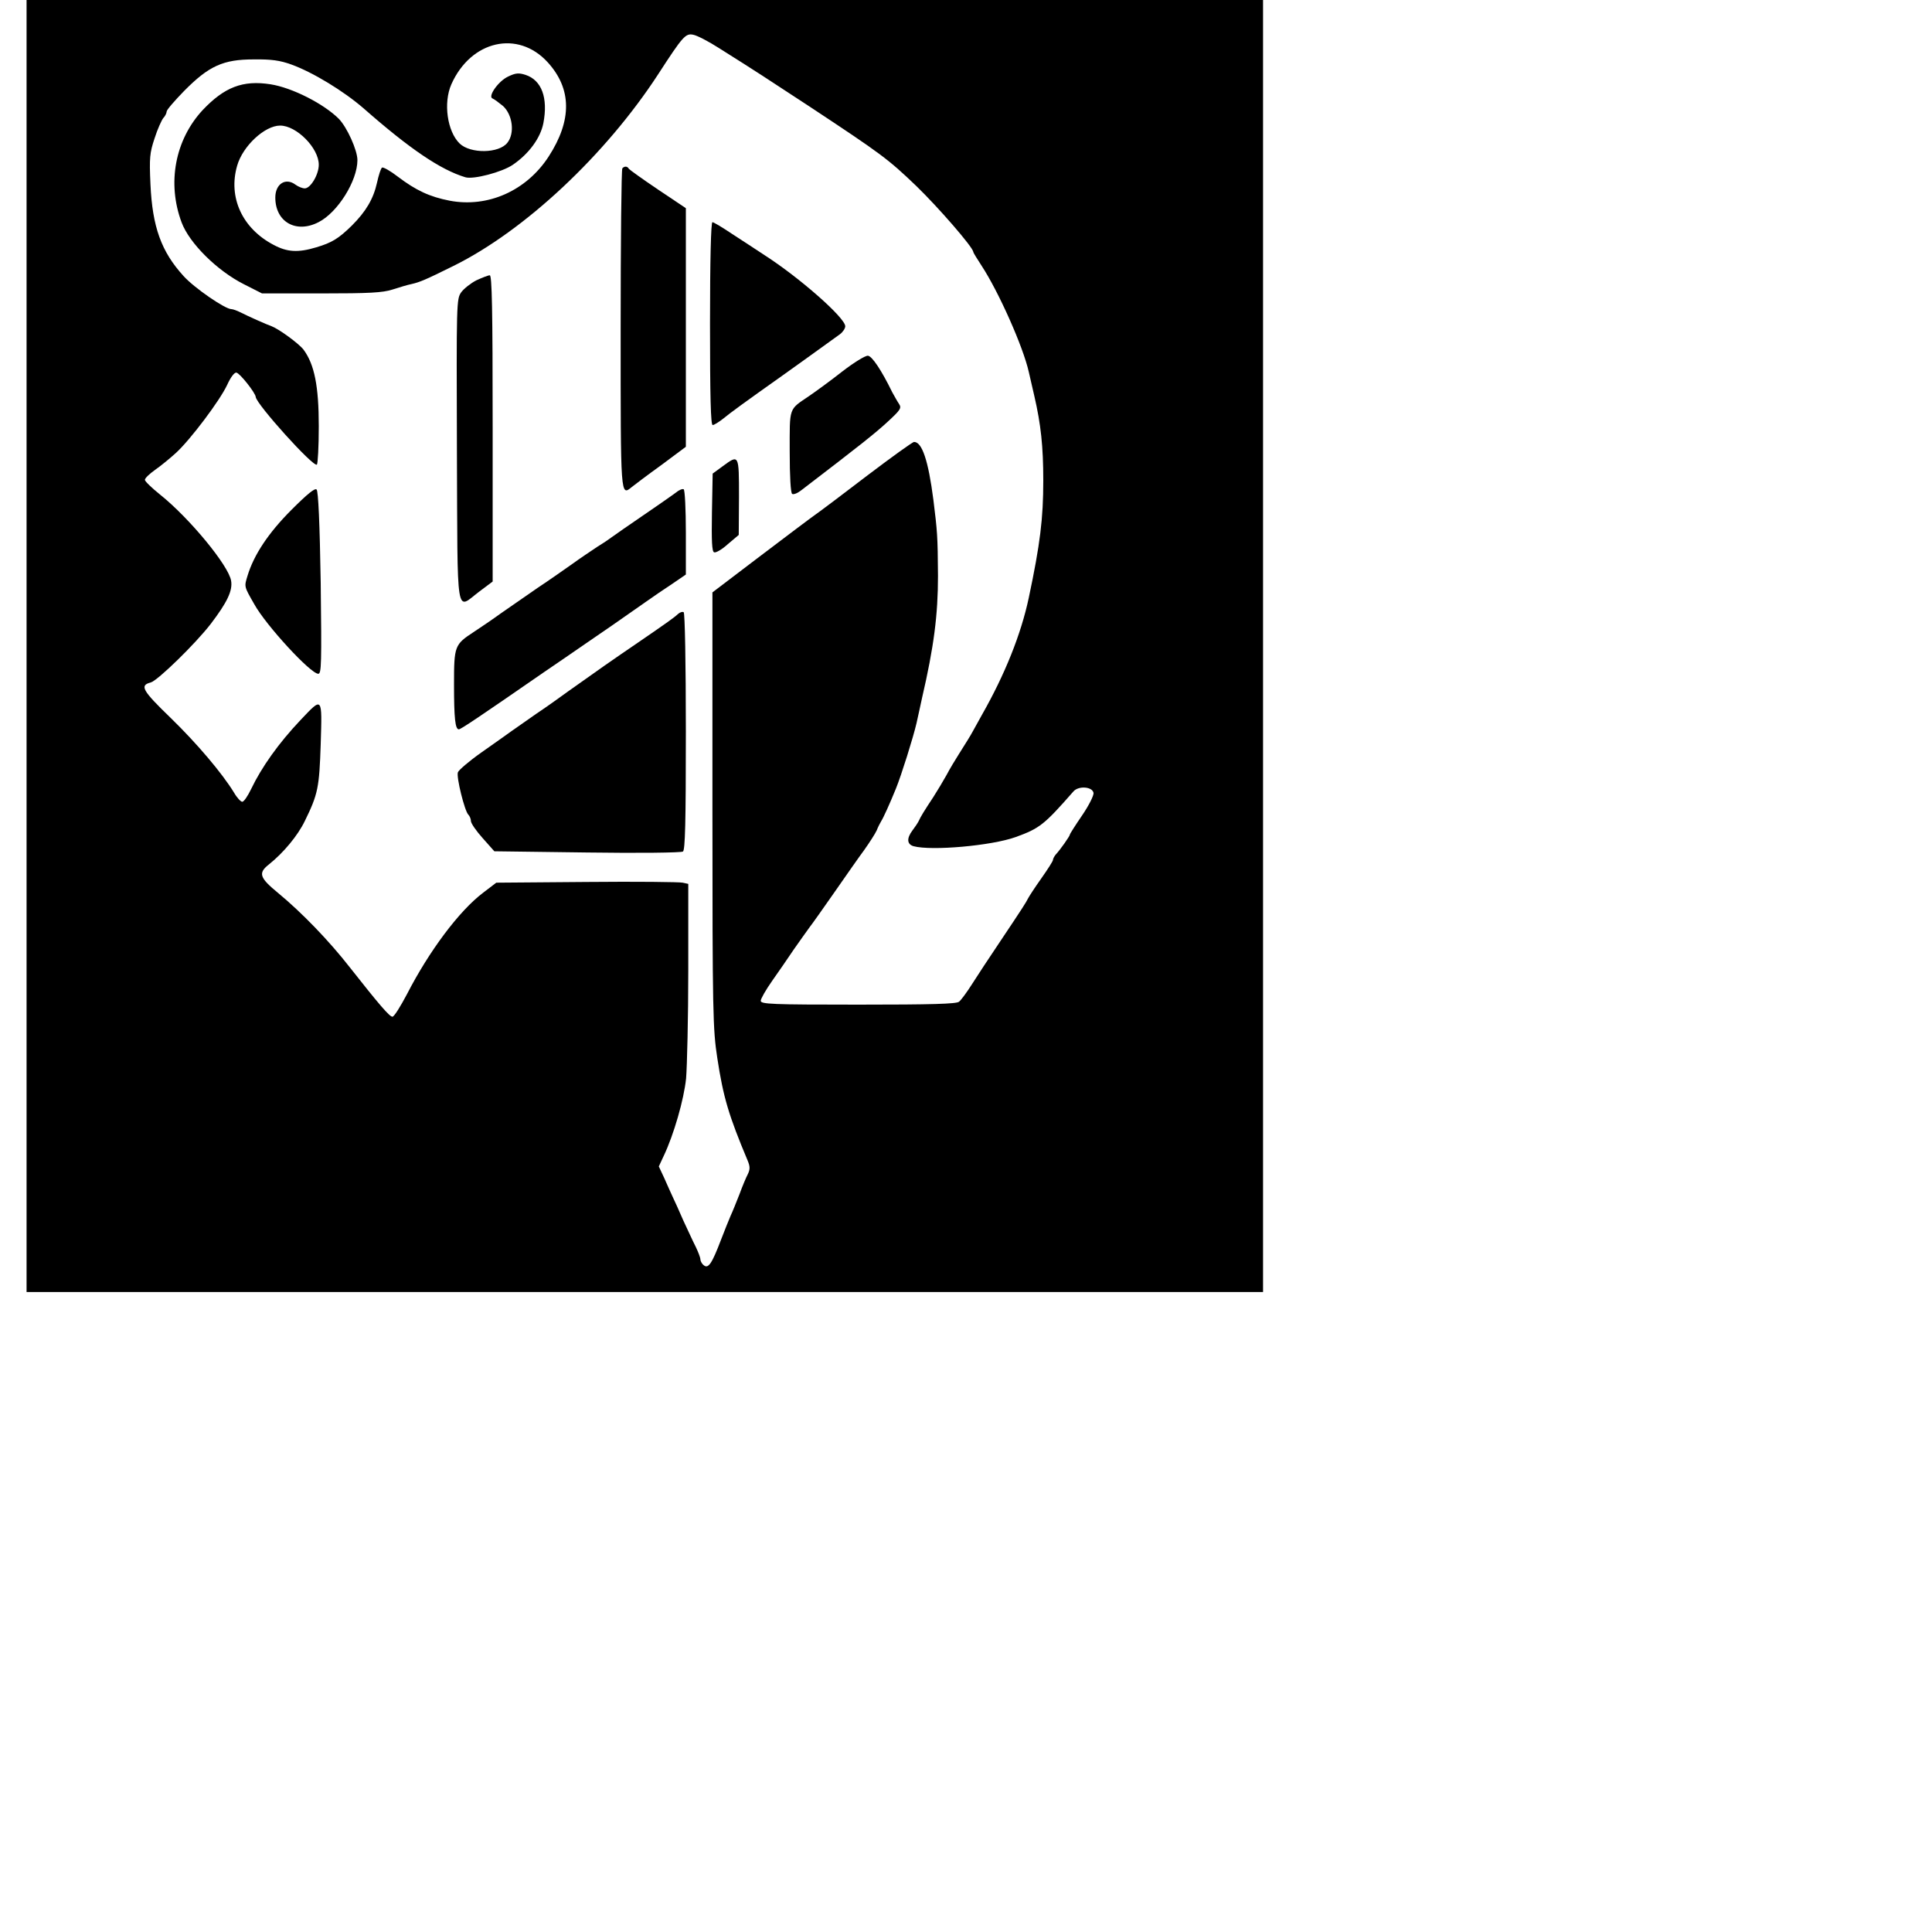
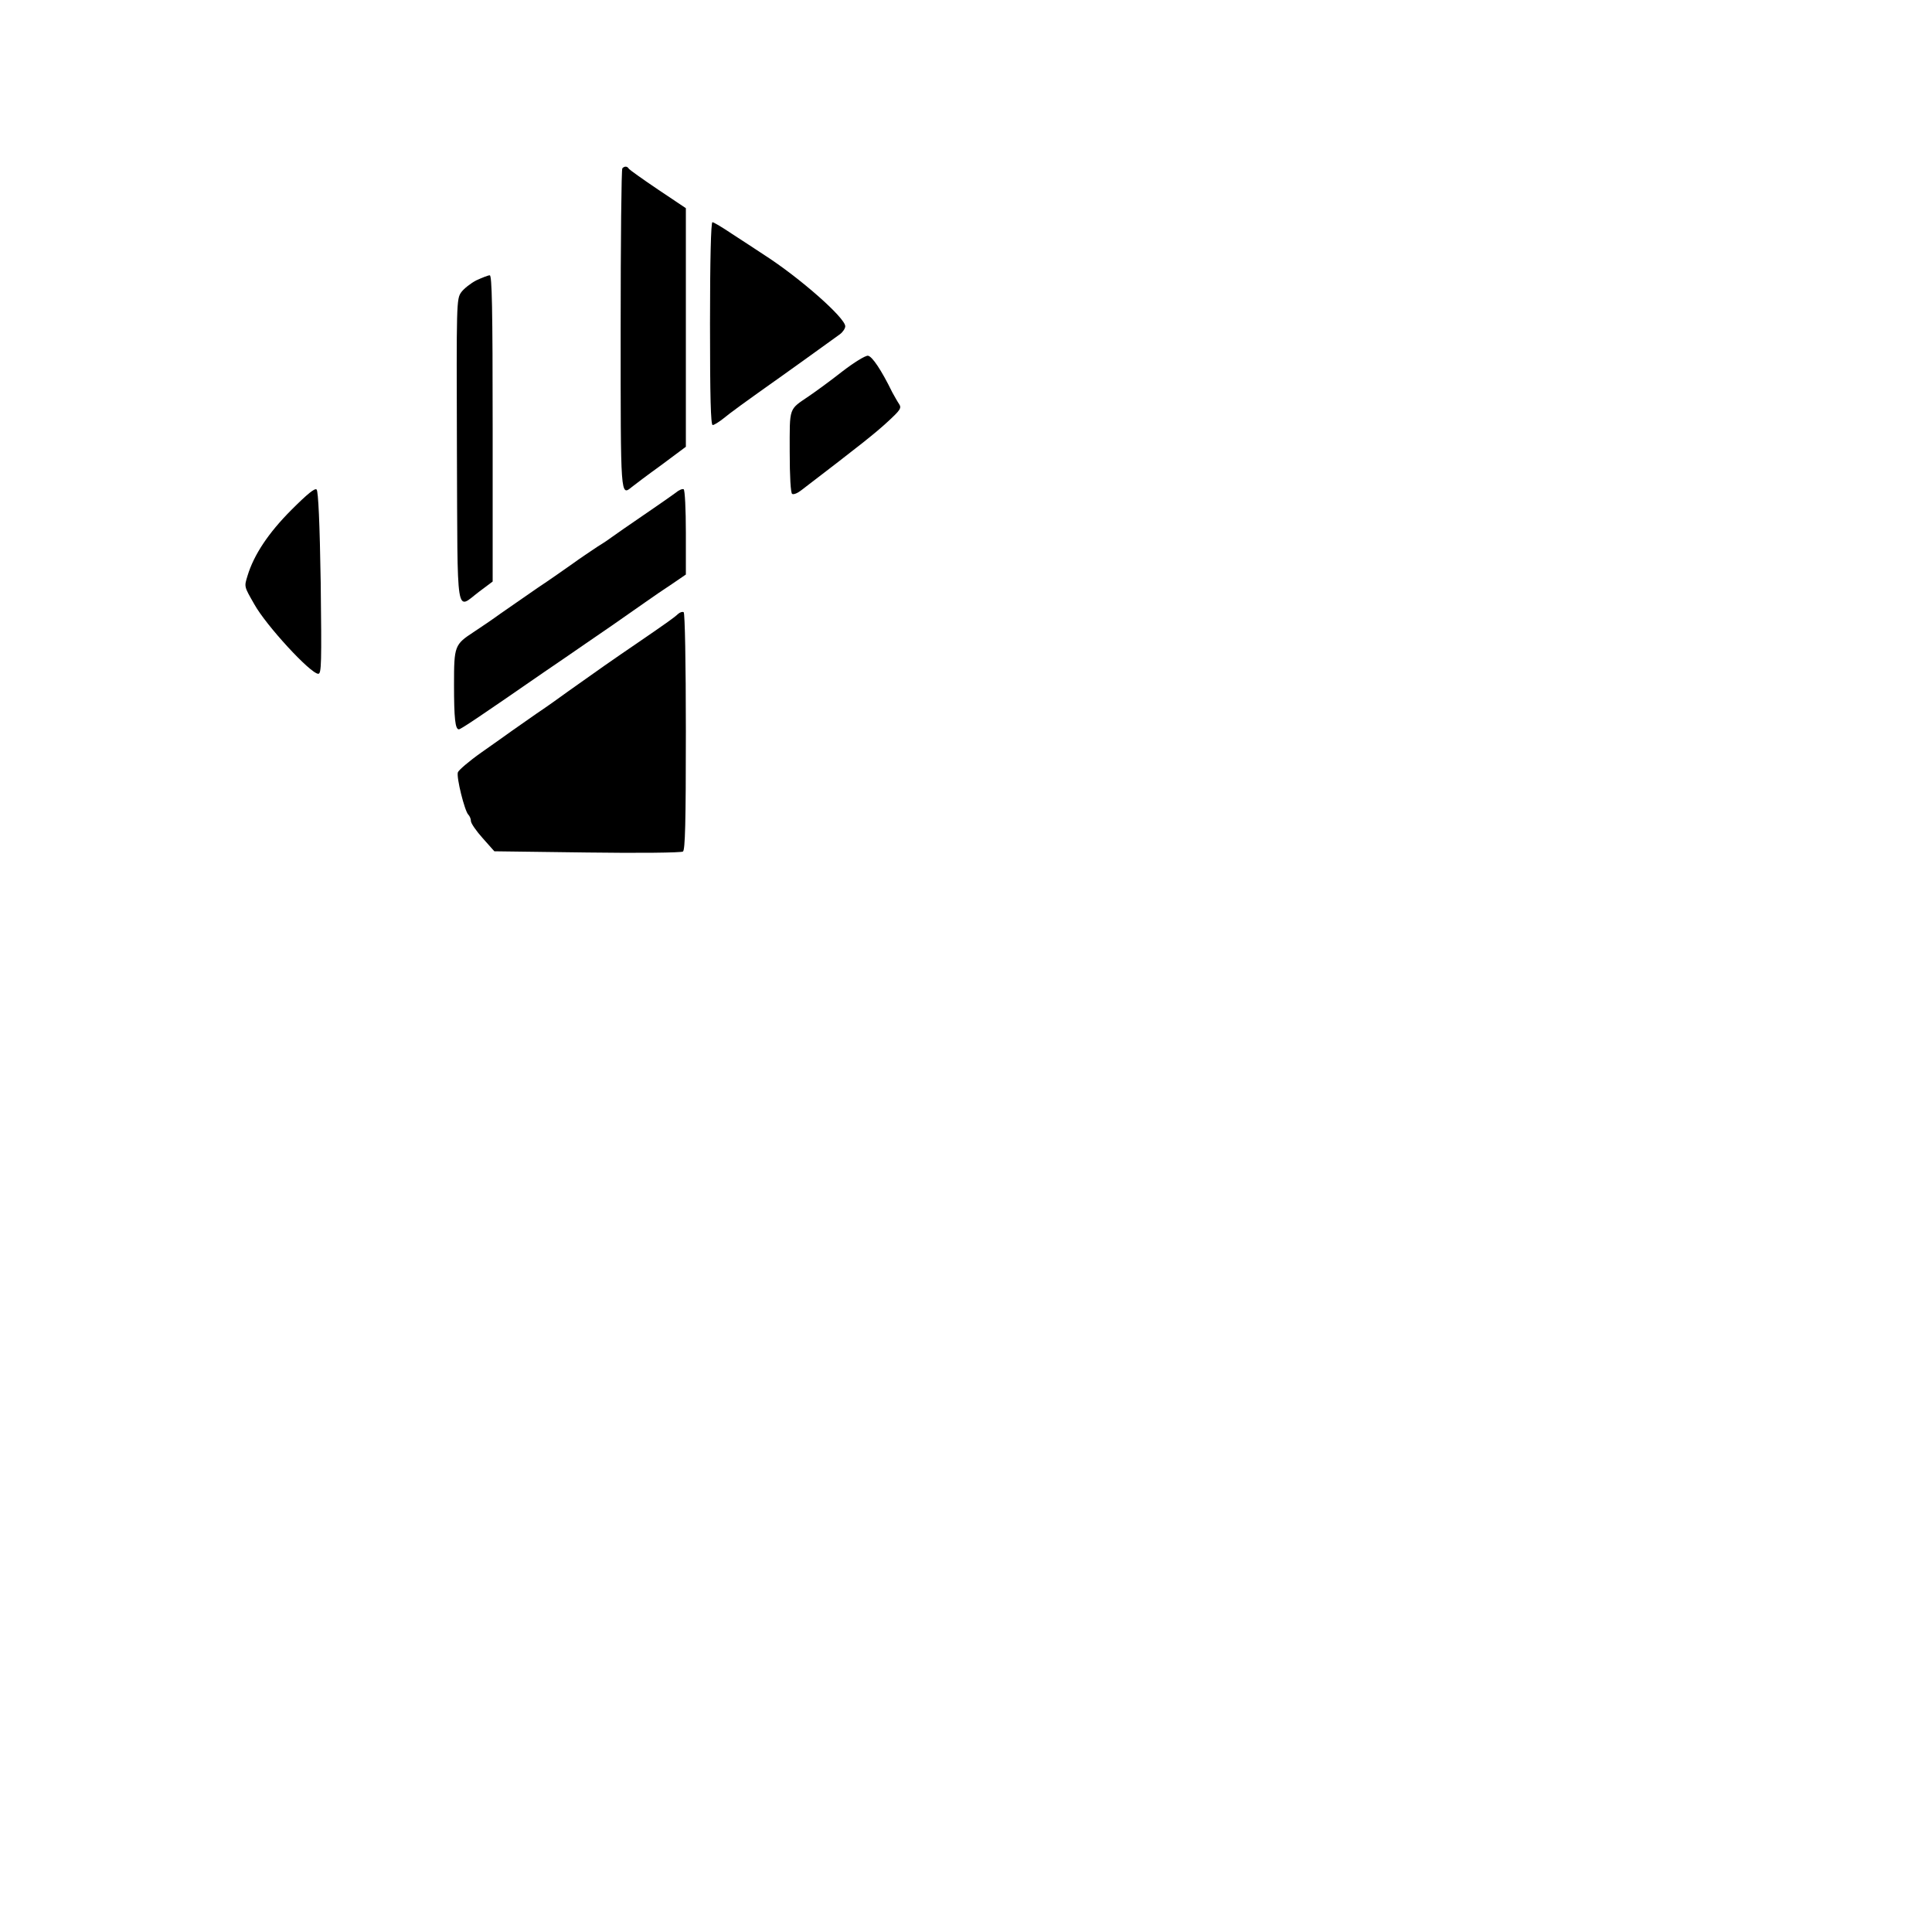
<svg xmlns="http://www.w3.org/2000/svg" version="1.1" width="800" height="800">
  <g transform="translate(0,535) scale(0.1,-0.1)" fill="#000000" stroke="none">
-     <path d="M110 2675 l0 -2675 2560 0 2560 0 0 2675 0 2675 -2560 0 -2560 0 0 -2675z m2867 2476 c159 -100 192 -122 378 -244 295 -195 322 -215 439 -327 92 -89 236 -255 236 -273 0 -3 16 -29 35 -58 70 -107 171 -333 195 -439 4 -19 15 -64 23 -100 27 -117 37 -208 37 -350 0 -157 -13 -263 -60 -485 -32 -151 -99 -318 -194 -485 -14 -25 -30 -54 -36 -65 -13 -24 -27 -46 -61 -100 -14 -22 -37 -60 -50 -85 -14 -25 -38 -65 -54 -90 -39 -59 -53 -82 -61 -100 -4 -8 -16 -26 -26 -39 -24 -32 -23 -57 5 -65 75 -20 323 2 423 38 99 36 118 51 239 189 21 24 78 20 83 -6 2 -10 -19 -52 -47 -93 -28 -41 -51 -77 -51 -80 0 -6 -40 -63 -58 -82 -6 -7 -12 -18 -12 -23 0 -5 -22 -39 -48 -76 -27 -38 -51 -75 -55 -83 -9 -18 -21 -37 -118 -182 -42 -62 -93 -140 -114 -173 -21 -33 -45 -66 -54 -73 -11 -9 -110 -12 -418 -12 -358 0 -403 2 -403 16 0 8 21 45 47 82 26 37 67 96 91 132 25 36 54 76 64 90 11 14 57 79 103 145 46 66 101 145 124 176 22 31 45 67 51 80 5 13 14 31 19 39 9 14 35 71 61 135 23 57 71 210 85 270 7 33 18 80 23 105 49 211 66 344 66 505 -1 167 -3 185 -19 315 -21 163 -47 240 -80 240 -6 0 -92 -62 -191 -137 -98 -75 -195 -148 -215 -162 -20 -14 -125 -93 -233 -175 l-196 -149 0 -901 c0 -841 2 -909 20 -1026 25 -165 48 -240 126 -426 10 -24 10 -36 1 -55 -7 -13 -23 -51 -35 -84 -13 -33 -29 -73 -37 -90 -7 -16 -25 -61 -40 -100 -37 -97 -52 -120 -71 -104 -8 6 -14 18 -14 25 0 7 -9 30 -19 51 -11 21 -33 70 -51 108 -17 39 -37 84 -45 100 -8 17 -23 51 -35 78 l-22 47 20 43 c42 88 84 234 93 322 4 50 9 251 9 447 l0 358 -23 5 c-12 3 -191 5 -397 3 l-375 -3 -55 -42 c-99 -75 -223 -241 -315 -420 -27 -51 -53 -93 -60 -93 -12 0 -55 50 -177 205 -85 109 -198 226 -296 307 -78 64 -84 83 -38 119 60 48 119 119 148 179 55 112 60 139 66 319 6 200 8 196 -84 99 -90 -95 -161 -195 -204 -285 -14 -29 -30 -53 -37 -53 -6 0 -22 17 -34 38 -49 80 -152 202 -262 309 -118 114 -130 135 -83 147 28 7 186 161 249 243 67 88 91 137 84 178 -10 63 -173 260 -293 356 -35 28 -64 56 -64 62 0 7 19 25 43 42 23 16 62 48 86 70 59 54 182 217 212 282 14 31 30 52 38 50 14 -2 79 -84 80 -101 3 -30 237 -290 253 -280 4 3 8 74 8 159 0 166 -18 256 -63 317 -19 25 -101 85 -132 97 -18 6 -99 42 -128 57 -16 8 -33 14 -39 14 -26 0 -154 88 -198 137 -92 101 -129 203 -137 380 -5 110 -3 130 17 190 12 38 29 75 36 84 8 8 14 21 14 27 0 7 33 45 73 86 102 103 161 130 287 130 73 1 109 -4 156 -21 89 -32 217 -110 300 -182 190 -167 318 -254 421 -285 33 -10 152 21 197 52 67 46 114 111 126 172 20 105 -7 178 -74 200 -28 9 -41 8 -72 -7 -41 -19 -86 -84 -64 -91 7 -3 26 -17 43 -31 40 -37 49 -113 18 -152 -35 -45 -154 -46 -198 -3 -51 50 -68 168 -34 245 81 182 276 226 399 91 100 -110 101 -240 4 -390 -92 -142 -252 -213 -410 -183 -83 16 -140 43 -214 99 -31 24 -61 41 -66 38 -5 -3 -14 -31 -21 -63 -15 -67 -46 -119 -104 -177 -55 -54 -83 -71 -147 -90 -76 -23 -121 -20 -177 10 -130 68 -189 197 -151 328 23 81 114 166 178 166 68 0 160 -93 160 -162 0 -41 -34 -98 -58 -98 -10 0 -27 7 -38 15 -41 31 -84 4 -84 -53 0 -101 86 -150 179 -102 79 40 161 171 161 257 0 41 -43 136 -77 171 -62 62 -193 129 -283 143 -115 18 -191 -12 -281 -107 -114 -123 -148 -302 -87 -465 32 -86 147 -200 258 -256 l75 -38 245 0 c200 0 254 3 295 16 28 9 64 20 80 23 34 8 56 17 173 75 295 146 630 460 847 793 103 159 114 171 146 164 16 -3 64 -28 106 -55z" />
    <path d="M2577 4653 c-4 -3 -7 -303 -7 -665 0 -703 -1 -693 47 -654 10 8 64 49 121 90 l102 76 0 494 0 494 -115 77 c-64 43 -118 82 -121 86 -6 11 -18 12 -27 2z" />
    <path d="M2940 4010 c0 -302 3 -420 11 -420 6 0 25 12 43 26 29 24 85 65 246 179 60 43 108 77 238 171 12 9 22 24 22 33 0 35 -190 202 -335 295 -33 22 -93 61 -133 87 -40 27 -77 49 -82 49 -6 0 -10 -155 -10 -420z" />
    <path d="M1972 4189 c-23 -12 -51 -34 -62 -49 -20 -28 -20 -42 -18 -657 3 -713 -6 -657 92 -583 l56 42 0 634 c0 501 -3 634 -12 634 -7 0 -32 -10 -56 -21z" />
    <path d="M3488 3812 c-47 -37 -110 -83 -138 -102 -85 -58 -80 -43 -80 -230 0 -103 4 -171 10 -175 6 -4 23 3 38 15 247 189 306 236 357 283 53 49 59 57 48 74 -7 10 -19 32 -28 48 -46 94 -84 150 -101 152 -11 1 -58 -28 -106 -65z" />
-     <path d="M2992 3419 l-41 -30 -3 -161 c-2 -119 0 -162 9 -165 7 -3 33 12 57 34 l45 38 1 158 c0 177 0 176 -68 126z" />
    <path d="M1207 3239 c-96 -96 -156 -187 -182 -273 -14 -46 -15 -43 28 -118 48 -87 233 -288 265 -288 13 0 14 43 10 376 -4 248 -10 380 -17 387 -7 7 -37 -17 -104 -84z" />
    <path d="M2797 3309 c-15 -11 -48 -34 -74 -52 -134 -92 -179 -123 -188 -130 -5 -4 -32 -23 -60 -40 -27 -18 -75 -50 -105 -72 -30 -21 -95 -67 -145 -100 -49 -34 -117 -81 -150 -104 -33 -24 -83 -58 -112 -77 -81 -53 -83 -58 -83 -219 0 -140 5 -185 20 -185 8 0 84 51 350 235 47 32 126 86 175 120 85 58 124 85 248 172 28 20 78 54 110 75 l57 39 0 174 c0 95 -4 176 -9 179 -5 3 -20 -3 -34 -15z" />
    <path d="M2808 2808 c-16 -15 -44 -35 -168 -120 -100 -68 -170 -117 -285 -199 -38 -28 -99 -71 -135 -95 -36 -25 -81 -57 -100 -70 -19 -14 -76 -54 -127 -90 -51 -36 -94 -73 -97 -82 -7 -20 28 -160 43 -175 6 -6 11 -18 11 -27 0 -9 22 -41 49 -71 l48 -54 384 -5 c212 -3 390 -1 397 4 9 7 12 117 12 497 0 286 -4 490 -9 494 -5 3 -15 0 -23 -7z" />
  </g>
</svg>